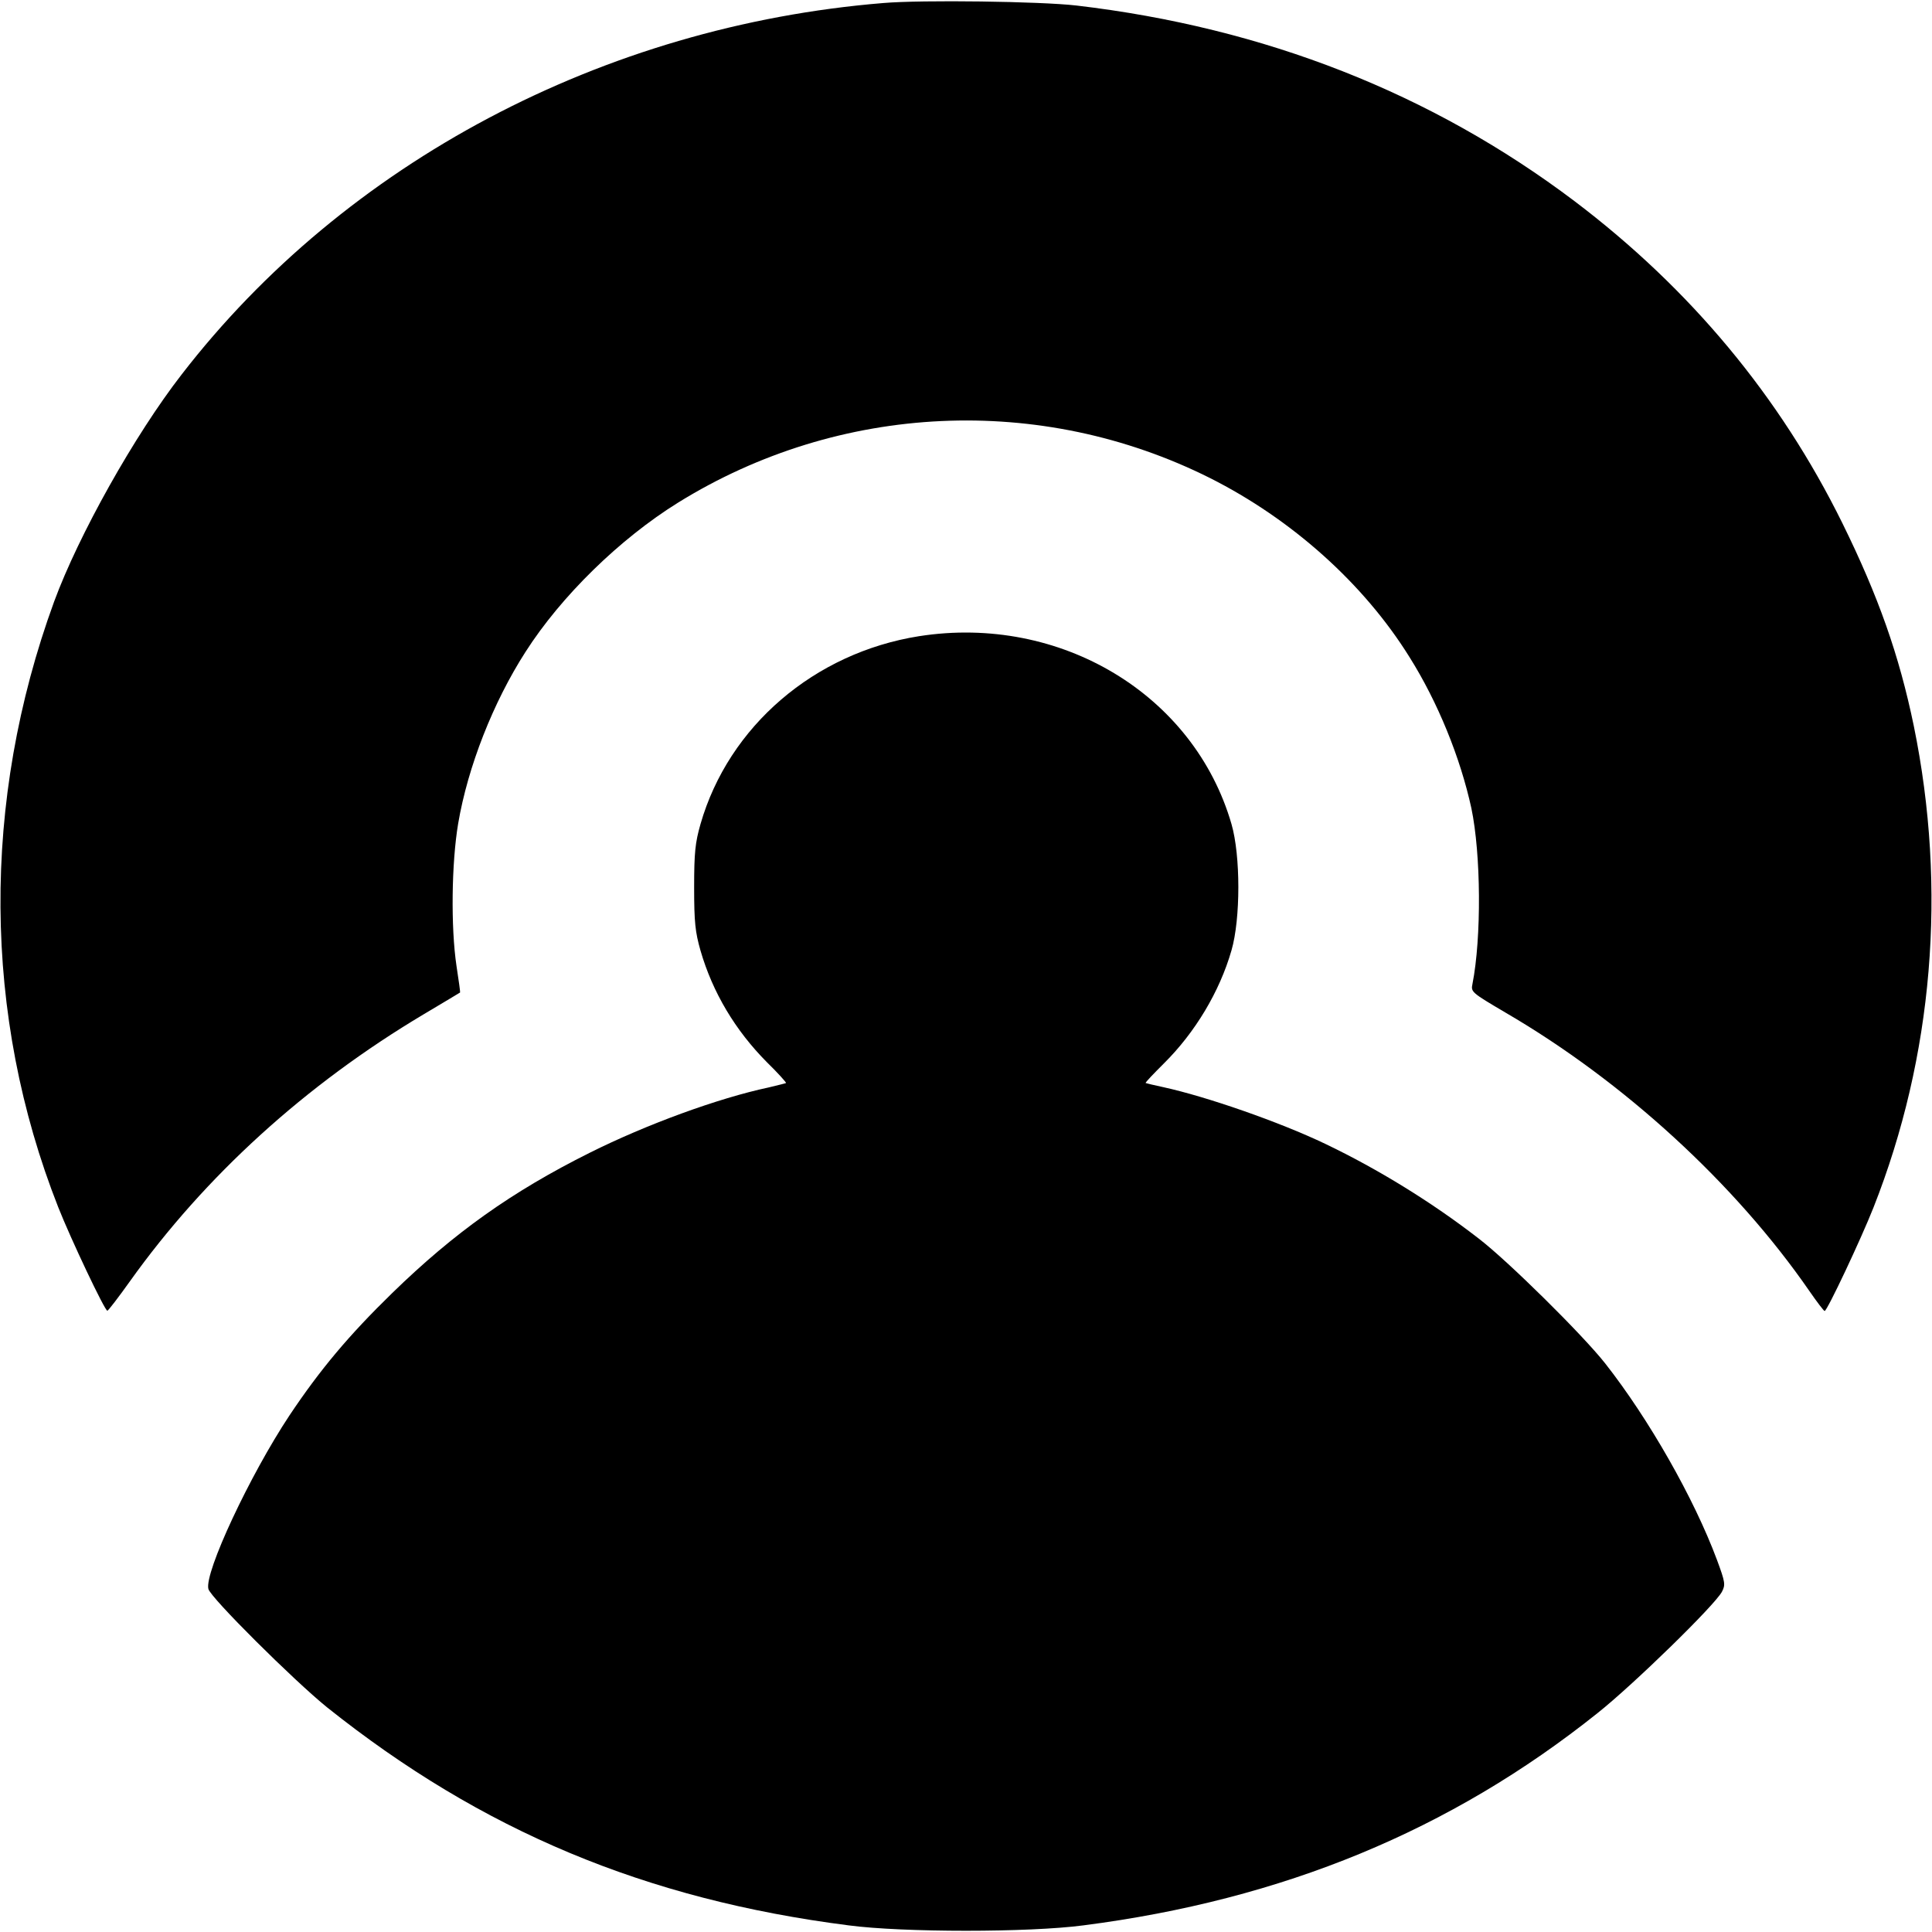
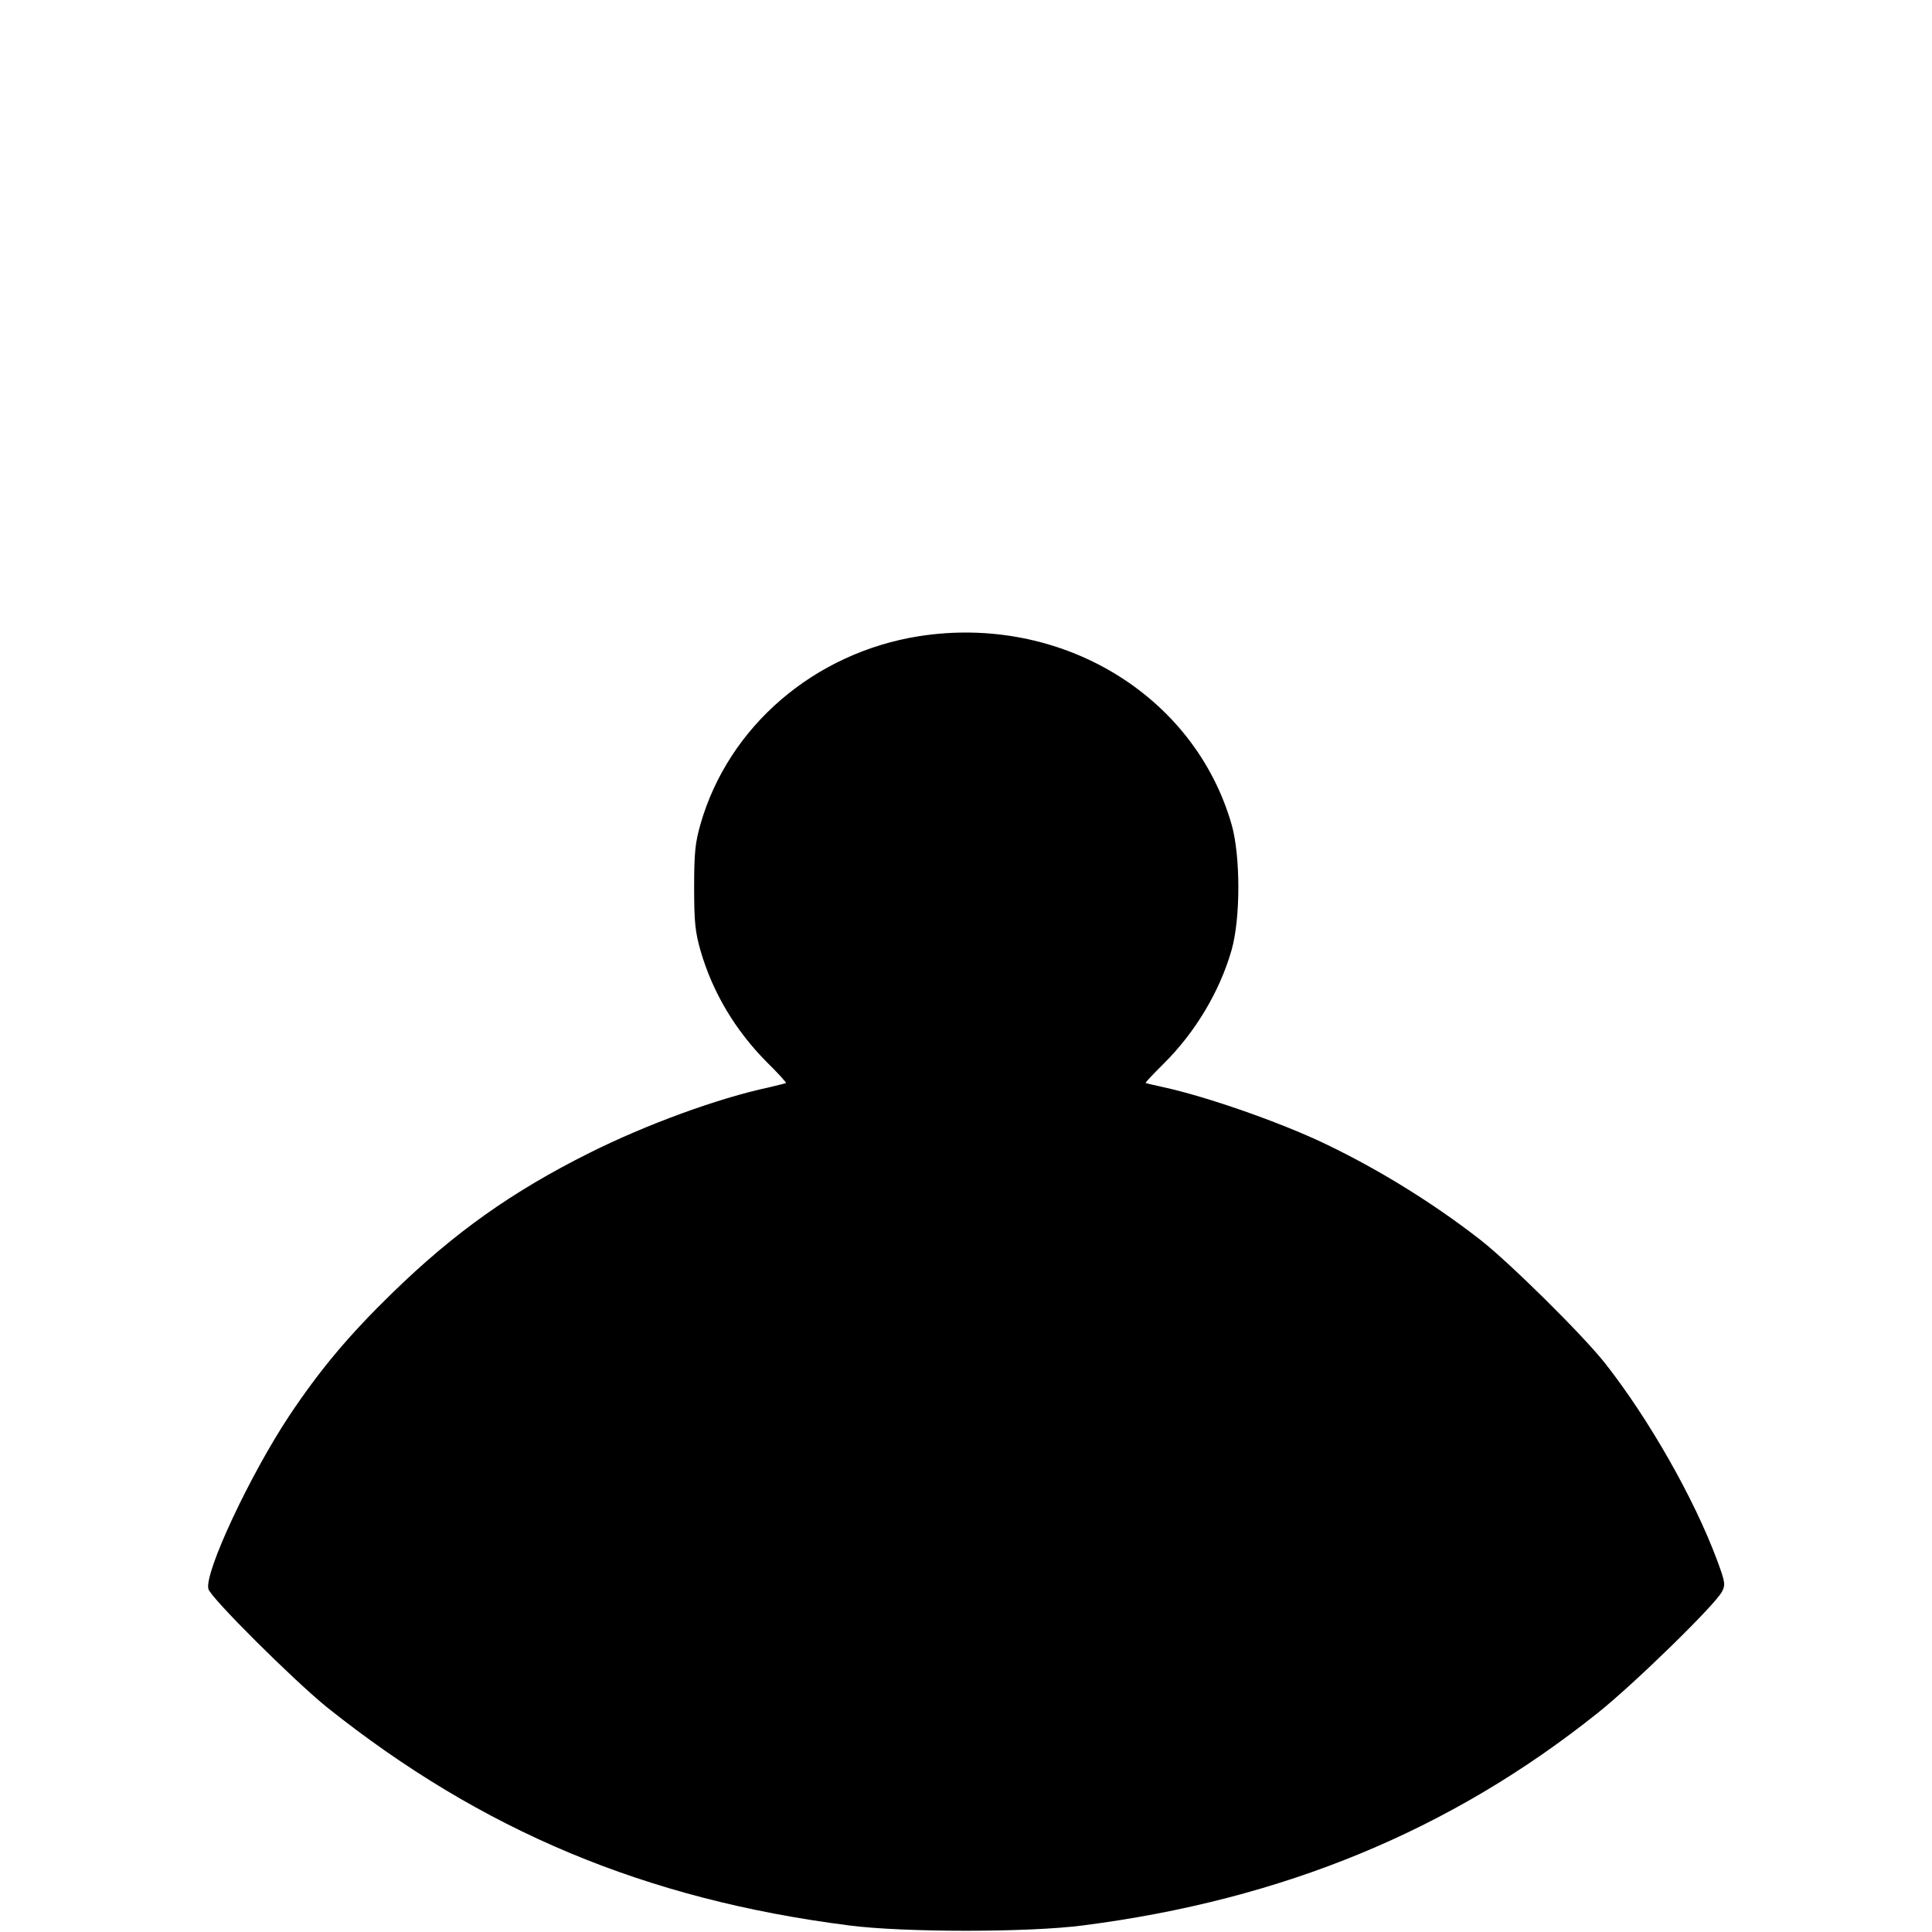
<svg xmlns="http://www.w3.org/2000/svg" version="1.0" width="700pt" height="700pt" viewBox="0 0 700 700" preserveAspectRatio="xMidYMid meet">
  <g transform="translate(0,700) scale(0.1,-0.1)" fill="#000000" stroke="none">
-     <path d="M3200 6989 c-1013 -83 -1949 -578 -2542 -1346 -170 -219 -373 -581 -462 -823 -264 -723 -259 -1499 15 -2194 45 -114 169 -376 178 -375 3 0 40 48 82 107 272 381 636 712 1064 967 72 43 131 78 132 79 1 1 -5 44 -13 96 -21 141 -18 373 6 516 35 206 127 440 244 622 129 202 342 410 553 541 584 362 1314 396 1927 89 296 -149 557 -382 723 -649 103 -164 184 -364 224 -547 35 -167 37 -469 4 -637 -6 -29 -4 -31 120 -104 429 -250 833 -621 1101 -1009 27 -39 52 -72 55 -72 9 0 132 261 177 375 216 547 267 1154 146 1745 -53 256 -128 469 -259 735 -226 458 -550 848 -970 1166 -518 391 -1123 629 -1805 709 -130 15 -559 21 -700 9z" />
    <path d="M3330 4695 c-379 -60 -690 -326 -792 -681 -19 -67 -23 -102 -23 -229 0 -127 4 -162 23 -229 44 -152 126 -289 240 -404 41 -40 72 -75 70 -76 -1 -1 -30 -8 -63 -16 -183 -39 -443 -134 -649 -237 -282 -141 -490 -289 -715 -508 -158 -154 -261 -277 -372 -443 -144 -217 -309 -570 -294 -629 7 -31 310 -332 430 -429 560 -447 1154 -696 1890 -790 197 -26 653 -26 850 0 723 93 1331 344 1863 769 131 104 426 392 451 440 13 25 12 34 -18 115 -83 223 -247 511 -405 712 -81 103 -353 372 -459 453 -169 131 -364 251 -554 342 -167 80 -432 172 -588 206 -33 7 -62 14 -64 15 -2 2 28 33 66 71 113 112 202 260 245 410 33 114 33 343 0 457 -136 470 -620 761 -1132 681z" />
  </g>
</svg>